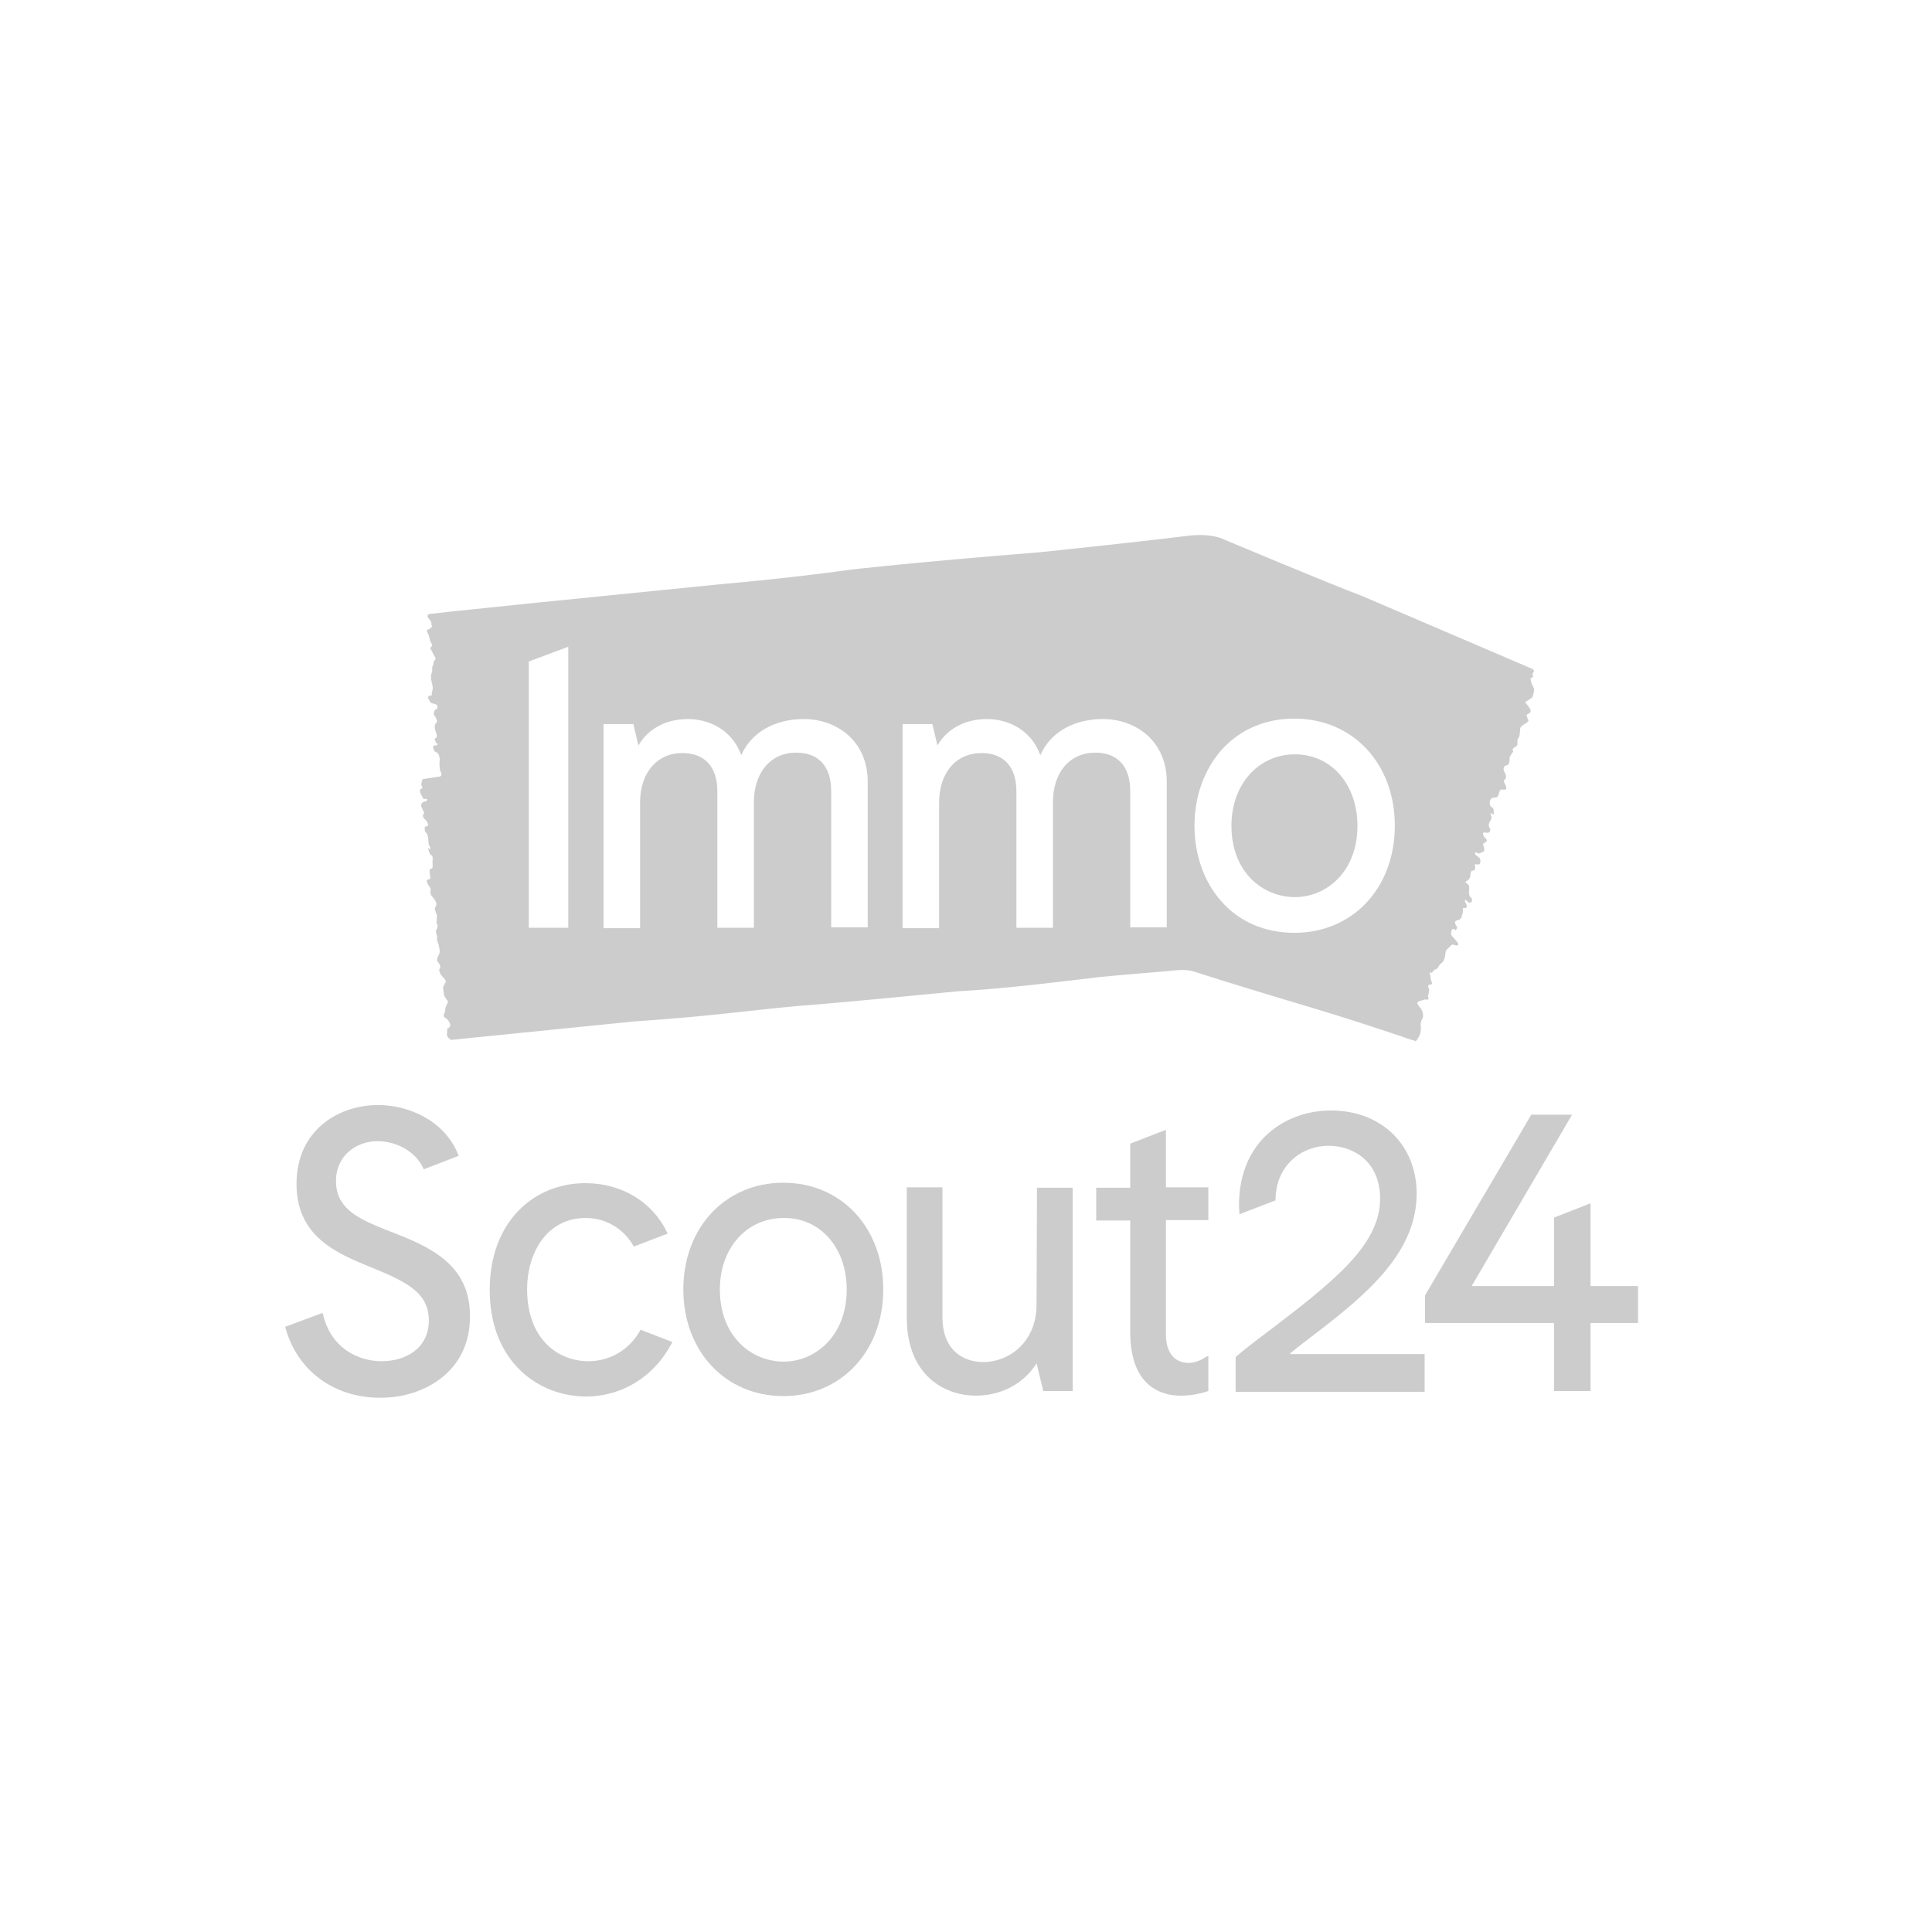
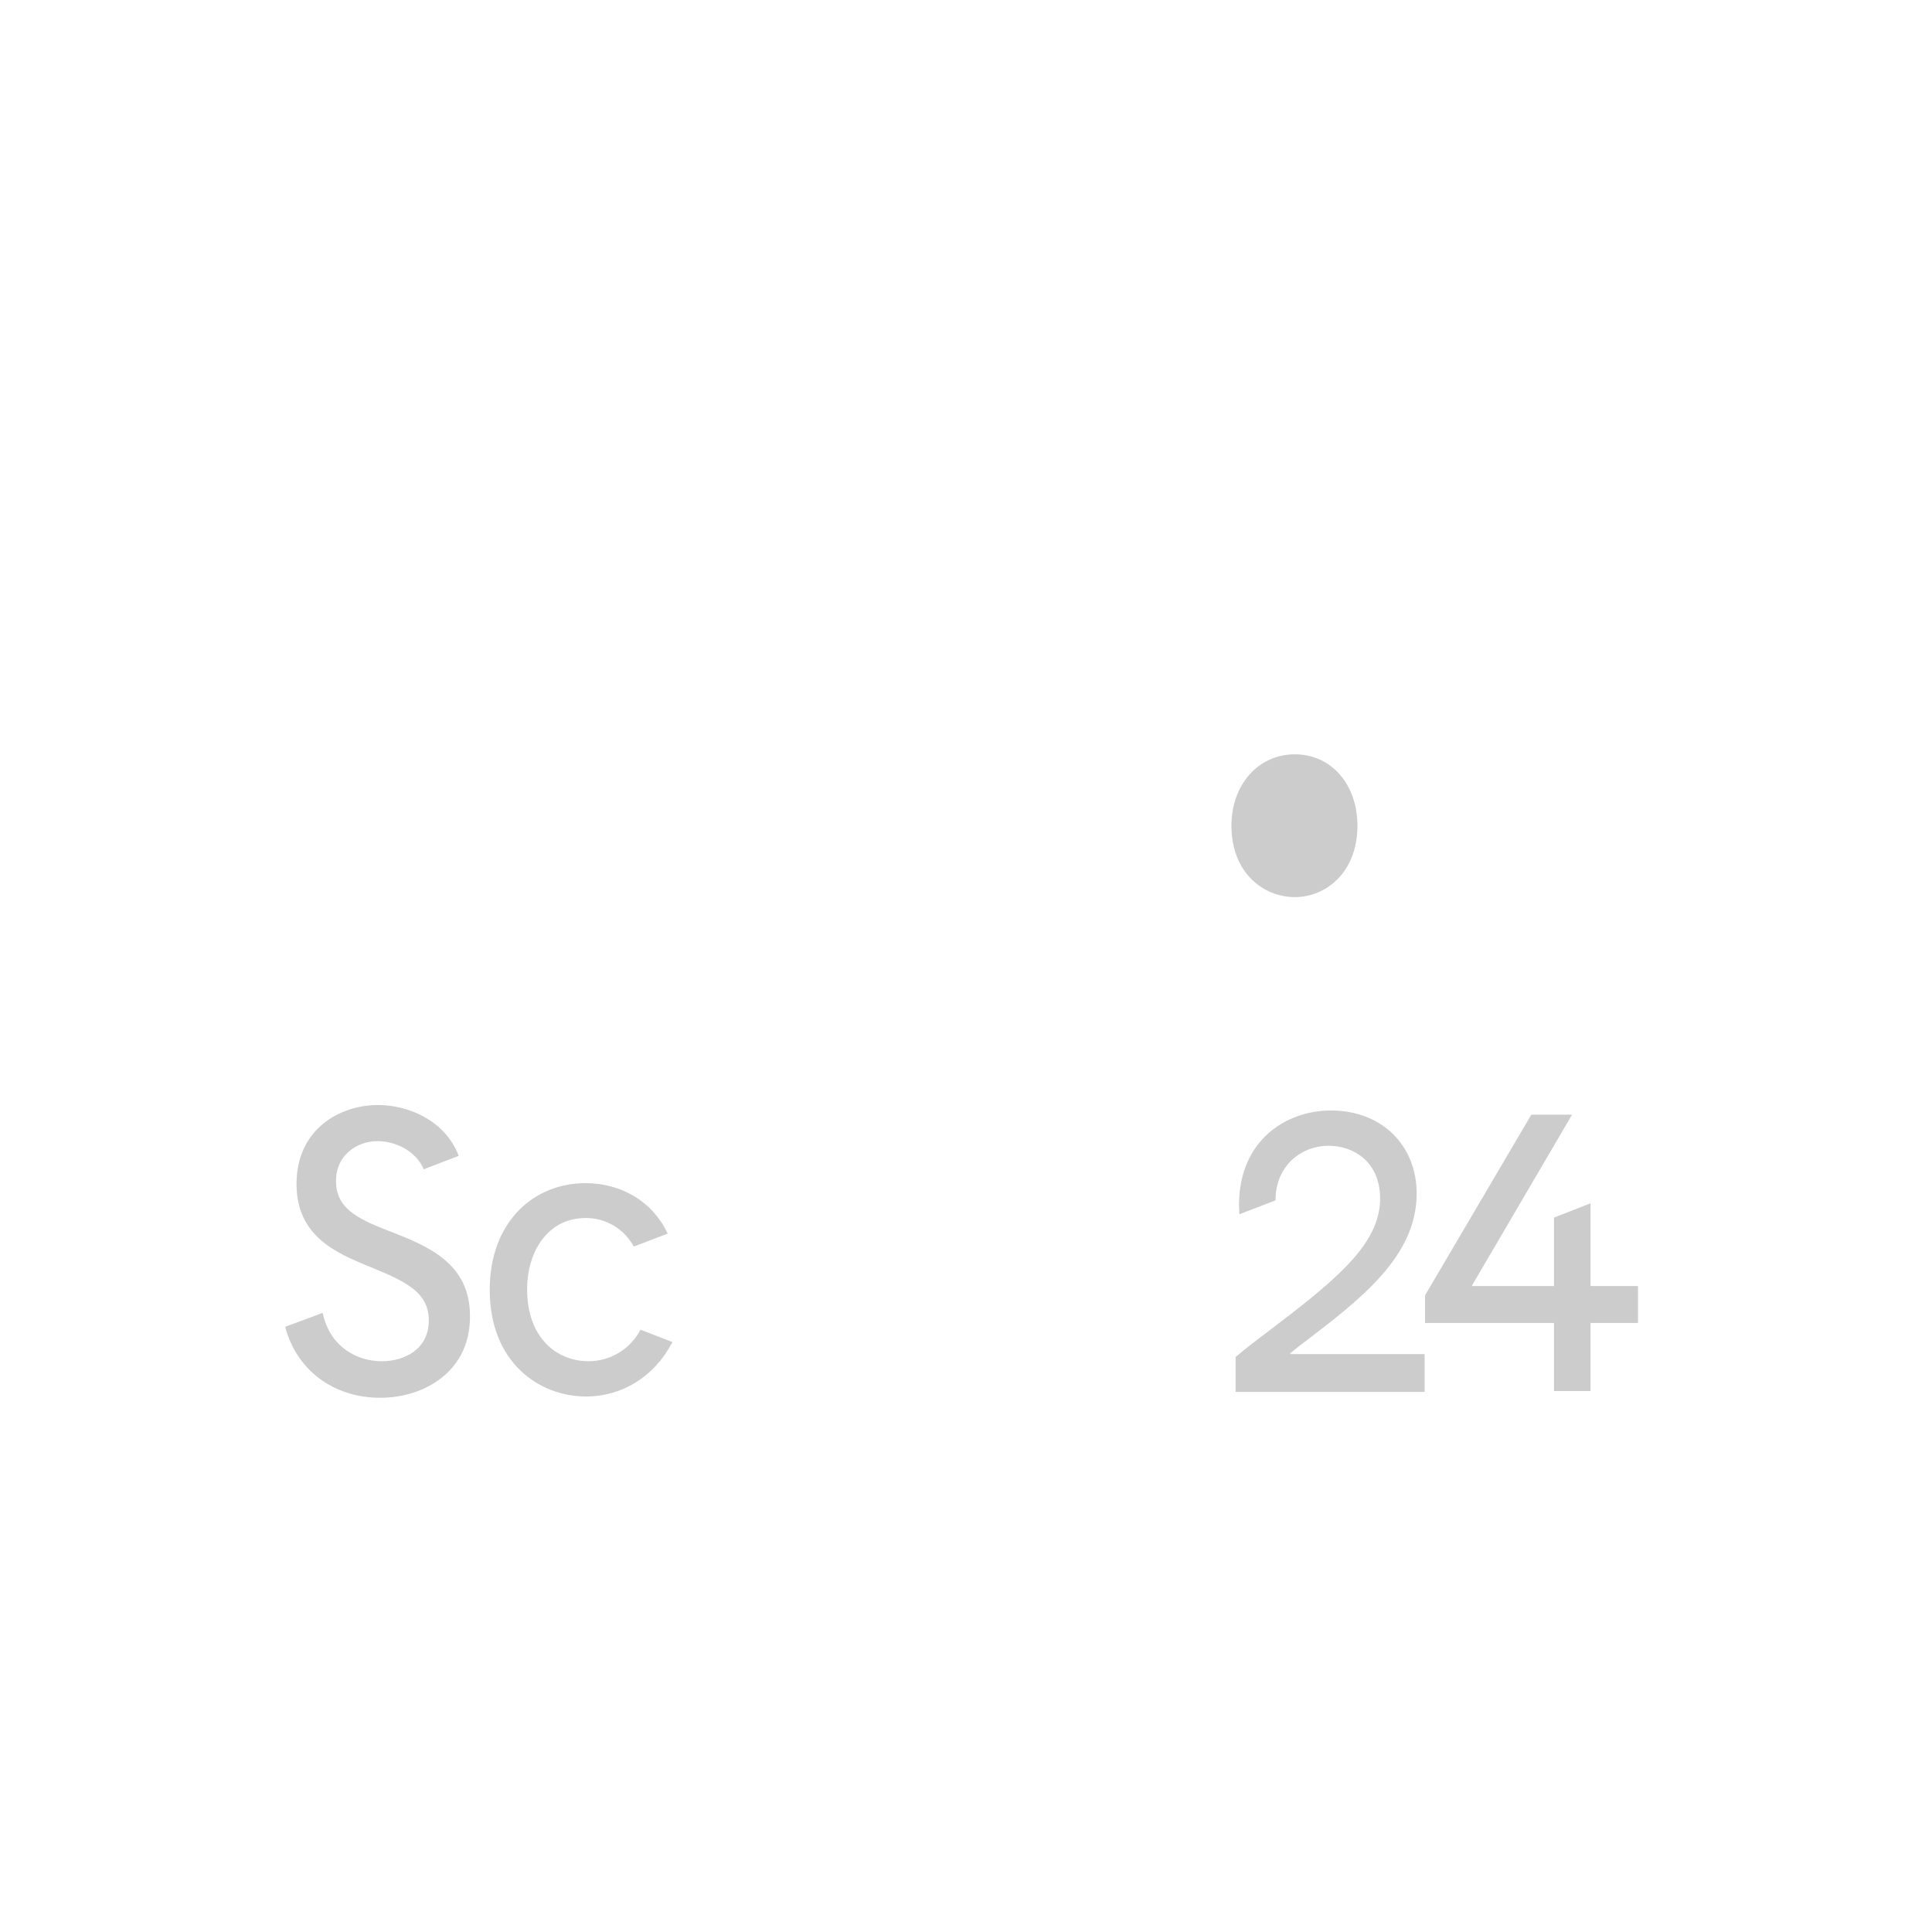
<svg xmlns="http://www.w3.org/2000/svg" x="0px" y="0px" viewBox="0 0 460 460" style="enable-background:new 0 0 460 460;" xml:space="preserve">
  <style type="text/css"> .st0{fill:#CCCCCC;} </style>
  <g id="Calque_1">
    <g>
      <g>
        <path id="path16" class="st0" d="M307.2,322.2c1.4-1.1,2.7-2.2,4.1-3.2c12.8-9.8,26-20,26-34.8c0-11.6-8.4-19.8-20.4-19.8 c-10.6,0-21.9,7-21.9,22.6c0,0.7,0.1,1.6,0.1,2.1l8.6-3.3c0-8.5,6.4-13,12.6-13c6.1,0,12.3,3.9,12.3,12.6 c0,11.2-11.4,20-27.3,32.1c-2.3,1.7-4.6,3.5-7,5.5l-0.1,0.1v8.3h45v-9h-32L307.2,322.2z" />
        <path id="path18" class="st0" d="M92.9,293.2l-0.8-0.3C85,290.1,80,287.6,80,281.2c0-6.2,5-9.5,9.9-9.5c4,0,9,2.1,11,6.7l8.3-3.2 l-0.1-0.3c-3.3-8.2-11.9-11.8-19.1-11.8c-9.3,0-19.4,5.9-19.4,18.8c0,12.6,9.7,16.5,17.4,19.7l1,0.4c8,3.3,13.1,5.9,13.1,12.4 c0,6.7-5.6,9.7-11.2,9.7c-5.5,0-12.1-3-14-11.2l-0.1-0.3l-8.9,3.3c2.7,10.3,11.5,16.9,22.6,16.9c5.6,0,10.8-1.7,14.7-4.8 c4.4-3.5,6.7-8.5,6.7-14.5C112,300.8,101.9,296.7,92.9,293.2z" />
-         <path id="path20" class="st0" d="M186.5,281.6c-13.8,0-23.8,10.7-23.8,25.4c0,14.7,10,25.4,23.8,25.4s23.8-10.7,23.8-25.4 S200.3,281.6,186.5,281.6L186.5,281.6z M201.6,307c0,11.2-7.6,17.2-15,17.2c-7.6,0-15.2-5.9-15.2-17.2c0-9.9,6.4-17,15.2-17 C195.3,289.9,201.6,297.1,201.6,307z" />
-         <path id="path22" class="st0" d="M246.8,310.6c0,8.9-6.5,13.7-12.7,13.7c-4.7,0-9.7-2.8-9.7-10.6v-31h-8.5v31 c0,13.7,8.9,18.6,16.5,18.6c6.1,0,11.5-3,14.4-7.7l1.6,6.6h7v-48.4h-8.5L246.8,310.6L246.8,310.6z" />
-         <path id="path24" class="st0" d="M277.6,269l-8.5,3.3v10.5h-8.1v7.8h8.1v26.5c0,13.2,7.6,15.2,12,15.2c2,0,4.1-0.3,6.3-1l0.3-0.1 v-8.4l-0.6,0.3c-1.3,0.9-2.8,1.4-4.1,1.4c-3.4,0-5.4-2.5-5.4-6.8v-27.2h10.1v-7.8h-10.1L277.6,269L277.6,269z" />
        <polygon id="polygon26" class="st0" points="339.3,315 370,315 370,331.2 378.7,331.2 378.7,315 390,315 390,306.2 378.7,306.2 378.7,286.5 370,289.9 370,306.2 350.4,306.2 374.3,265.4 364.6,265.4 339.3,308.4 " />
        <path id="path28" class="st0" d="M152.5,316.6c-2.5,4.7-7.2,7.5-12.4,7.5c-7.3,0-14.6-5.3-14.6-17.2c0-8.2,4.4-16.9,14-16.9 c4.8,0,9.1,2.6,11.4,6.8l8.1-3.1l-0.2-0.3c-3.4-7.2-10.8-11.7-19.4-11.7c-6,0-11.6,2.2-15.7,6.3c-4.6,4.6-7.1,11.2-7.1,19.1 c0,17.4,11.9,25.4,22.9,25.4c8.6,0,16.2-4.7,20.4-12.6l0.2-0.3l-0.1-0.1L152.5,316.6z" />
      </g>
      <g>
-         <path class="st0" d="M308.3,179.6c-8.7,0-15.1,7.2-15.1,17c0,11.2,7.6,17,15.1,17c7.4,0,14.9-5.9,14.9-17 C323.2,186.8,317,179.6,308.3,179.6z" />
-         <path class="st0" d="M365,160.2c0,0,0.7-0.5-0.3-1l-40.4-17.3c-8.5-3.2-32.5-13.3-32.5-13.3c-3.8-1.9-9.2-1-9.2-1 c-14.7,1.8-35.2,3.9-35.2,3.9c-30,2.4-44.6,4.1-44.6,4.1c-16.7,2.3-31.3,3.5-31.3,3.5c-34.6,3.5-42.8,4.3-42.8,4.3 c-10.7,1.1-22.2,2.3-22.2,2.3l-4.3,0.5c0,0-0.5,0.1-0.3,0.4l-0.2-0.1c0.3,0.7,0.1,0.5,0.5,0.9c0.2,0.2,0.3,0.5,0.5,0.8 c0.1,0.1-0.1,0.6,0.1,0.7c0.3,0.3-0.3,0.6-0.6,0.9c-0.2,0.1-0.4,0-0.5,0.2c-0.2,0.4,0.2,0.7,0.3,1.1c0,0.1,0.1,0.2,0.1,0.2 c0.2,0.6,0.2,1.3,0.6,1.8c0.2,0.3,0.2,0.8,0,0.9c-0.4,0.2-0.2,0.5,0.1,1c0.2,0.3,0.3,0.6,0.5,1c0.1,0.2,0.5,0.6,0.4,0.9 c-0.1,0.1-0.1,0.3-0.2,0.3c-0.1,0-0.1,0.1-0.2,0.3c-0.1,0.3-0.1,0.8-0.2,0.9c-0.3,0.1-0.1,1.4-0.3,1.8c-0.3,0.6-0.2,1.4,0,2.3 c0.3,1.2,0.3,1.2,0.1,2.1c0,0.1-0.1,0.2-0.1,0.3c0,0.5,0.1,0.7-0.2,0.7c-0.1,0-0.6,0.1-0.6,0.2c-0.2,0.3-0.1,0.5,0.2,0.9 c0.3,0.5,0.2,0.7,0.9,0.8c0.3,0.1,0.7,0.1,0.9,0.4c0.2,0.3,0.2,0.2,0.1,0.7c-0.1,0.1-0.1,0.3-0.2,0.3c-0.2-0.1-0.6,0.3-0.6,0.9 c-0.1,0.5,0.2,0.6,0.3,0.8c0.1,0.1,0.1,0.1,0.1,0.2c0.4,0.7,0.5,1,0.1,1.4c-0.3,0.3-0.4,0.8-0.2,1.5c0.1,0.5,0.1,0.5,0.3,0.9 c0.2,0.6,0.1,1.1-0.1,1.1c-0.1,0-0.3,0.2-0.3,0.3c0.1,0.3,0.2,0.6,0.3,0.8c0.1,0.3,0.2,0.1,0.4,0.3c0.1,0.1-0.1,0-0.1,0.2 c-0.1-0.1-0.1,0.3-0.2,0.2c-0.2-0.1-0.3,0-0.5,0c-0.1,0-0.3,0.3-0.3,0.4c0.1,0.3,0.3,0.9,0.4,1c0.6,0.3,1.1,0.5,1.2,1.9 c0,0.2-0.2,1,0.1,2.7c0,0,0.8,1.3-0.2,1.4c-0.5,0.1-3.9,0.6-3.9,0.6l-0.2,0.2c0.1,0.3-0.1,0.2-0.1,0.5c-0.1,0.6-0.2,0.4,0,0.9 c0.3,0.8,0.1,0.6-0.1,0.7c-0.1,0.1-0.3,0.1-0.3,0.3c-0.1,0.3,0.3,1.5,0.6,1.6c0.2,0.2-0.1,0.3,0.2,0.5c0.1,0.1,0.8-0.1,0.9,0.1 c0,0.1-0.1,0.5-0.3,0.5c-0.7,0-1,0.5-1.1,0.7c-0.1,0.1-0.1,0.3,0,0.5c0.1,0.2,0.2,0.5,0.3,0.7c0.2,0.5,0.6,0.8,0.2,1.2 c-0.2,0.3-0.1,0.8,0.3,1.1c0.2,0.2,0.4,0.4,0.6,0.7c0.1,0.2,0.2,0.5,0.3,0.7c-0.1,0.1-0.2,0.2-0.3,0.3c-0.1,0.1-0.3,0-0.4,0.1 c-0.1,0.1-0.2,0.2-0.2,0.4c0,0.3,0.1,0.8,0.2,0.9c0.6,0.5,0.7,1.5,0.7,2.2c0,0.6,0.1,0.9,0.3,1.2c0.1,0.1,0.2,0.3,0.2,0.6 c-0.1,0-0.2,0.1-0.3,0c-0.1,0-0.2-0.1-0.2-0.2c0-0.1-0.1,0.2-0.1,0.2c0.3,0.5,0.3,1.4,0.9,1.6c0.4,0.2,0.1,1.4,0.2,2.1 s-0.1,1-0.3,1c-0.5,0.1-0.5,0.6-0.3,1.5c0.1,0.9,0.1,1-0.4,1.1c-0.5,0.1-0.5,0.3-0.1,1.2c0.1,0.2,0.3,0.4,0.4,0.6 c0.2,0.2,0.3,0.5,0.2,0.9c-0.1,0.6,0.1,1.1,0.5,1.5c0.2,0.2,0.3,0.3,0.5,0.6c0.1,0.2,0.2,0.4,0.3,0.6c0.1,0.3,0.1,0.6,0.1,0.7 c-0.1,0.2-0.2,0.4-0.3,0.6c-0.1,0.1-0.1,0.3,0,0.6c0.1,0.2,0.1,0.4,0.2,0.6c0.2,0.4,0.3,0.8,0.2,1.2c-0.1,0.3,0.1,0.8-0.1,1.1 c0,0.2,0,0.3,0.2,0.5c0.1,0.1,0.1,0.1,0.1,0.2c-0.1,0.3,0,0.8-0.2,0.9c-0.1,0-0.1,0.1-0.1,0.1c-0.1,0.2-0.1,0.4-0.1,0.7 c0.1,0.3,0.2,0.7,0.3,1.1c-0.1,0.2-0.1,0.5,0,0.7c0,0.2,0,0.3,0.1,0.5c0,0.1,0.1,0.2,0.1,0.2c0.1,0.3,0.2,0.6,0.2,0.9 c0.1,0.3,0.2,0.7,0.2,1c0.1,0.7-0.9,1.9-0.6,2.4c0.2,0.2,0.3,0.5,0.5,0.7c0.3,0.7,0.3,0.7,0.1,1.1c-0.1,0.1-0.2,0.4-0.1,0.6 c0.1,0.3,0.2,0.6,0.3,0.8c0.4,0.5,0.8,0.9,1.2,1.4c0.3,0.3-0.7,1.4-0.6,1.9c0.1,0.8,0.2,1.9,0.5,2.2c0.5,0.6,0.3,0.5,0.7,1 c0,0-0.9,1.7-0.7,2.2c0.1,0.1-0.1,0.3-0.2,0.5c-0.1,0.1-0.1,0.2-0.1,0.3c0,0-0.3,0.7,0.6,1c0,0,1.9,1.8,0.2,2.4l-0.1,1.5 c0,0,0.1,0.7,1,1.2l1.1-0.1l2.8-0.3l39.7-4c21.1-1.4,30.1-3.1,44.2-4.1c0,0,6.4-0.5,33.1-3.1c0,0,7.7-0.3,24.5-2.3l9.3-1.1 c6.1-0.6,15.4-1.3,18.1-1.6c2.7-0.2,4,0.3,4,0.3c6.4,2.1,22,6.8,22,6.8c17.7,5.2,29.3,9.3,29.3,9.3l1.6,0.5c0,0,1.4-1.5,1.2-3.3 l0,0c0,0-0.2-1,0.2-1.8c0.3-0.4,0.4-0.8,0.3-1.3c-0.1-0.7-0.3-1.2-0.7-1.6c-0.2-0.2-0.4-0.6-0.6-0.9c-0.1-0.1,0.1-0.5,0.1-0.5 c0.5-0.2,1-0.3,1.5-0.5c0.3-0.1,0.6,0.1,0.8,0c0.5-0.3,0-0.7,0.1-1c0.1-0.1,0.1-0.2,0.1-0.2c0.1-0.6,0.3-1.1,0-1.7 c-0.2-0.2,0-0.7,0.4-0.7c0.6,0,0.5-0.3,0.3-0.8c-0.1-0.3-0.2-0.6-0.2-1c0-0.2-0.3-0.9-0.1-1.1c0.1-0.1,0.2,0.1,0.3,0.1 c0.1,0.1,0.2,0,0.3-0.2c0.2-0.2,0.4-0.6,0.7-0.6c0.5,0,0.8-1.1,1.3-1.4c0.7-0.5,0.9-1.2,1-2c0.1-1.1,0.1-1.1,0.9-1.8 c0.1-0.1,0.2-0.2,0.3-0.3c0.3-0.4,0.6-0.5,0.9-0.3c0.2,0,0.3,0.1,0.5,0.1c0.5,0.1,0.6-0.2,0.4-0.6c-0.3-0.5-0.7-0.8-1-1.2 c-0.2-0.2-0.5-0.5-0.6-0.9c-0.1-0.3,0.1-0.7,0.2-1.1c0-0.1,0.3-0.1,0.5-0.1c0.2,0.1,0.3,0.5,0.6,0c0.2-0.4,0.1-0.6-0.1-0.8 c0-0.1-0.1-0.1-0.1-0.2c-0.3-0.7-0.2-1,0.5-1.1c0.5-0.1,0.9-0.5,1-1.2c0.1-0.4,0.3-0.9,0.2-1.2c-0.1-0.5,0.1-0.5,0.4-0.5 c0.2,0,0.5-0.1,0.5-0.2c0.1-0.2,0-0.5-0.1-0.7s-0.2-0.5-0.3-0.7c-0.1-0.1,0.1-0.3,0.1-0.4c0.1,0.1,0.2,0.1,0.2,0.2 c0.2,0.2,0.5,0.4,0.7,0.5c0.2,0.1,0.6-0.1,0.6-0.2c0.1-0.3,0.1-0.8-0.1-0.9c-0.6-0.5-0.6-1.2-0.5-1.9c0.1-0.9-0.1-1.3-0.6-1.6 c-0.5-0.3-0.2-0.4,0.1-0.6c0.5-0.3,0.8-0.7,0.8-1.5c0-0.3,0.1-0.9,0.5-0.9c0.6,0,0.7-0.5,0.6-1c-0.2-0.7,0.2-0.5,0.5-0.5 c0.2,0,0.5,0.1,0.6-0.1c0.3-0.3,0.2-1.3-0.1-1.5c-0.3-0.2-0.6-0.4-0.9-0.7c-0.1-0.1-0.1-0.4-0.1-0.6c0.2,0.1,0.3,0,0.4,0.1 c0.5,0.5,1.1-0.1,1.6-0.2c0.1-0.1,0.2-0.3,0.2-0.5c0-0.2-0.1-0.5-0.1-0.7c-0.2-0.4-0.4-0.8,0.3-1c0.5-0.2,0.5-0.7,0.1-1 c-0.2-0.2-0.4-0.4-0.5-0.7c-0.1-0.2-0.1-0.4-0.1-0.6c0.2,0,0.3-0.1,0.5-0.1c0.2,0,0.4,0.1,0.6,0.1c0.2-0.1,0.5-0.1,0.5-0.3 c0.1-0.2,0.2-0.6,0.1-0.7c-0.6-0.6-0.3-1.4,0.1-2c0.3-0.5,0.3-0.7,0.1-1.1c-0.1-0.2-0.1-0.4-0.1-0.6c0.2,0.1,0.3,0.1,0.4,0.1 c0.1,0.1,0.1,0.2,0.2,0.2c0.1,0.1,0.2-0.1,0.2-0.1c-0.2-0.5,0.2-1.2-0.5-1.6c-0.5-0.2-0.6-1-0.4-1.6c0.2-0.6,0.6-0.7,1-0.7 c0.7,0.1,1-0.4,1.1-1.1c0.2-0.8,0.4-0.9,1-0.8c0.7,0.1,0.9-0.1,0.6-1c-0.1-0.2-0.2-0.4-0.3-0.6c-0.2-0.3-0.2-0.5,0.1-0.8 c0.4-0.5,0.3-0.9,0.1-1.4c-0.1-0.2-0.2-0.4-0.3-0.6c-0.1-0.2-0.1-0.4-0.1-0.6c0-0.2,0.1-0.5,0.3-0.6c0.2-0.1,0.5-0.2,0.7-0.3 c0.2-0.1,0.3-0.2,0.3-0.5c0.1-0.2,0.1-0.3,0.1-0.4c0.1-0.4-0.1-0.9,0.2-1.2c0.2-0.3,0.3-0.7,0.6-0.9c0.1-0.1,0.1-0.2,0-0.4 c-0.1-0.1-0.1-0.1-0.1-0.2c0.2-0.2,0.3-0.6,0.7-0.7c0.1,0,0.1,0,0.2-0.1c0.2-0.1,0.3-0.3,0.3-0.6s0-0.6,0-1 c0.1-0.1,0.2-0.3,0.3-0.6c0.1-0.1,0.2-0.2,0.2-0.4c0-0.1,0-0.1,0-0.2c0-0.3,0.1-0.5,0.1-0.7c0-0.3,0-0.6,0.1-0.9 c0.2-0.7,2.1-1.3,1.9-1.8c-0.1-0.2-0.2-0.5-0.3-0.7c-0.2-0.6-0.2-0.7,0.4-0.9c0.1-0.1,0.3-0.2,0.4-0.4c0.1-0.2,0-0.6-0.1-0.7 c-0.3-0.6-0.7-1-1.1-1.5c-0.2-0.3,1.5-0.9,1.7-1.4c0.2-0.7,0.5-1.6,0.3-2c-0.3-0.6-0.2-0.5-0.5-1.1c-0.2-0.3-0.2-0.9-0.3-1.3 c0,0,0.4-0.2,0.6-0.3C364.8,160.3,364.9,160.3,365,160.2z M135.3,220.9h-9.4v-63.4l9.4-3.5V220.9z M206.6,220.8h-8.7v-32.5 c0-5.8-3-9.1-8.3-9.1c-6.1,0-10.1,4.7-10.1,11.8v29.9h-8.7v-32.5c0-5.8-3-9.1-8.3-9.1c-6.1,0-10.1,4.7-10.1,11.8v29.9h-8.7v-48.6 h7.1l1.2,5.1c2.3-4,6.6-6.3,11.8-6.3c4.7,0,10.4,2.3,12.7,8.6c2.3-5.3,7.8-8.6,14.9-8.6c3.9,0,7.6,1.3,10.4,3.7 c3.2,2.8,4.8,6.7,4.8,11.3L206.6,220.8L206.6,220.8z M277.8,220.8h-8.7v-32.5c0-5.8-3-9.1-8.3-9.1c-6.1,0-10.1,4.7-10.1,11.8 v29.9H242v-32.5c0-5.8-3-9.1-8.3-9.1c-6.1,0-10.1,4.7-10.1,11.8v29.9h-8.7v-48.6h7.1l1.2,5.1c2.3-4,6.6-6.3,11.8-6.3 c4.7,0,10.4,2.3,12.7,8.6c2.3-5.3,7.8-8.6,14.9-8.6c3.9,0,7.6,1.3,10.4,3.7l0,0c3.2,2.8,4.8,6.7,4.8,11.3V220.8z M308.2,222.1 c-7,0-13.1-2.6-17.4-7.5c-4.1-4.6-6.4-11-6.4-18c0-7,2.3-13.3,6.4-18c4.4-4.9,10.4-7.5,17.4-7.5c13.9,0,23.9,10.7,23.9,25.5 S322.1,222.1,308.2,222.1z" />
+         <path class="st0" d="M308.3,179.6c-8.7,0-15.1,7.2-15.1,17c0,11.2,7.6,17,15.1,17c7.4,0,14.9-5.9,14.9-17 C323.2,186.8,317,179.6,308.3,179.6" />
      </g>
    </g>
  </g>
  <g id="Calque_2"> </g>
</svg>